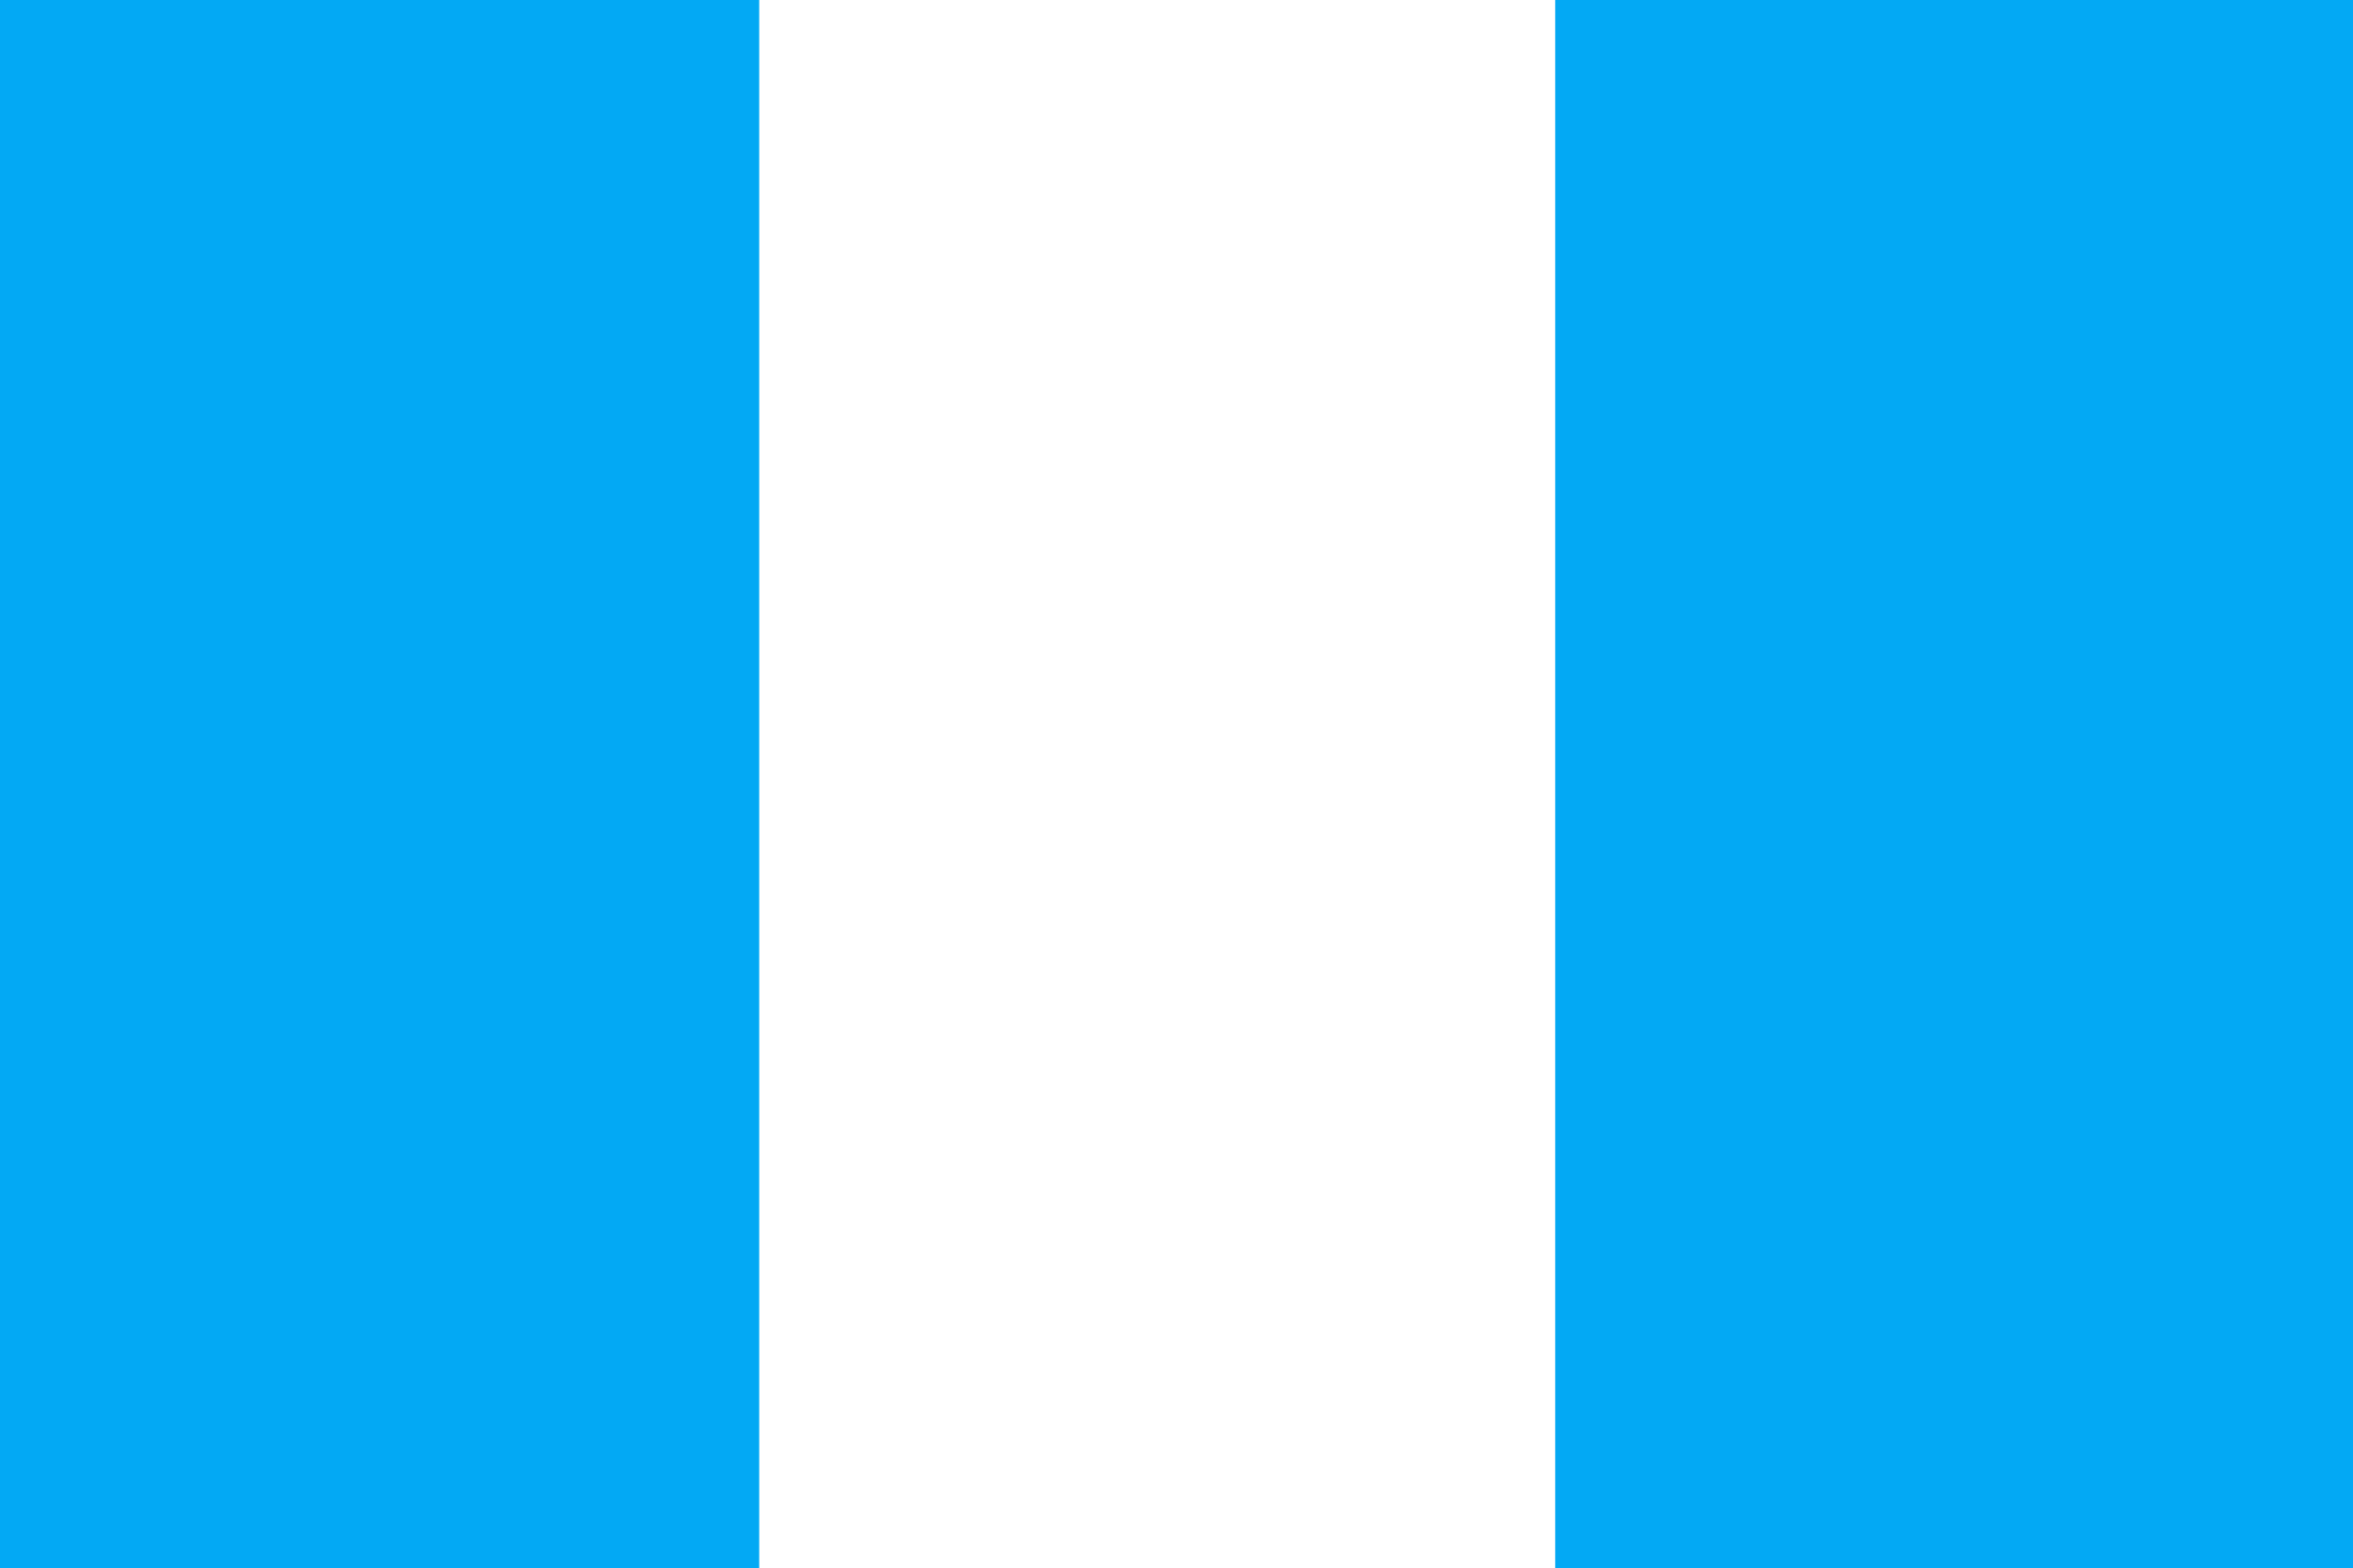
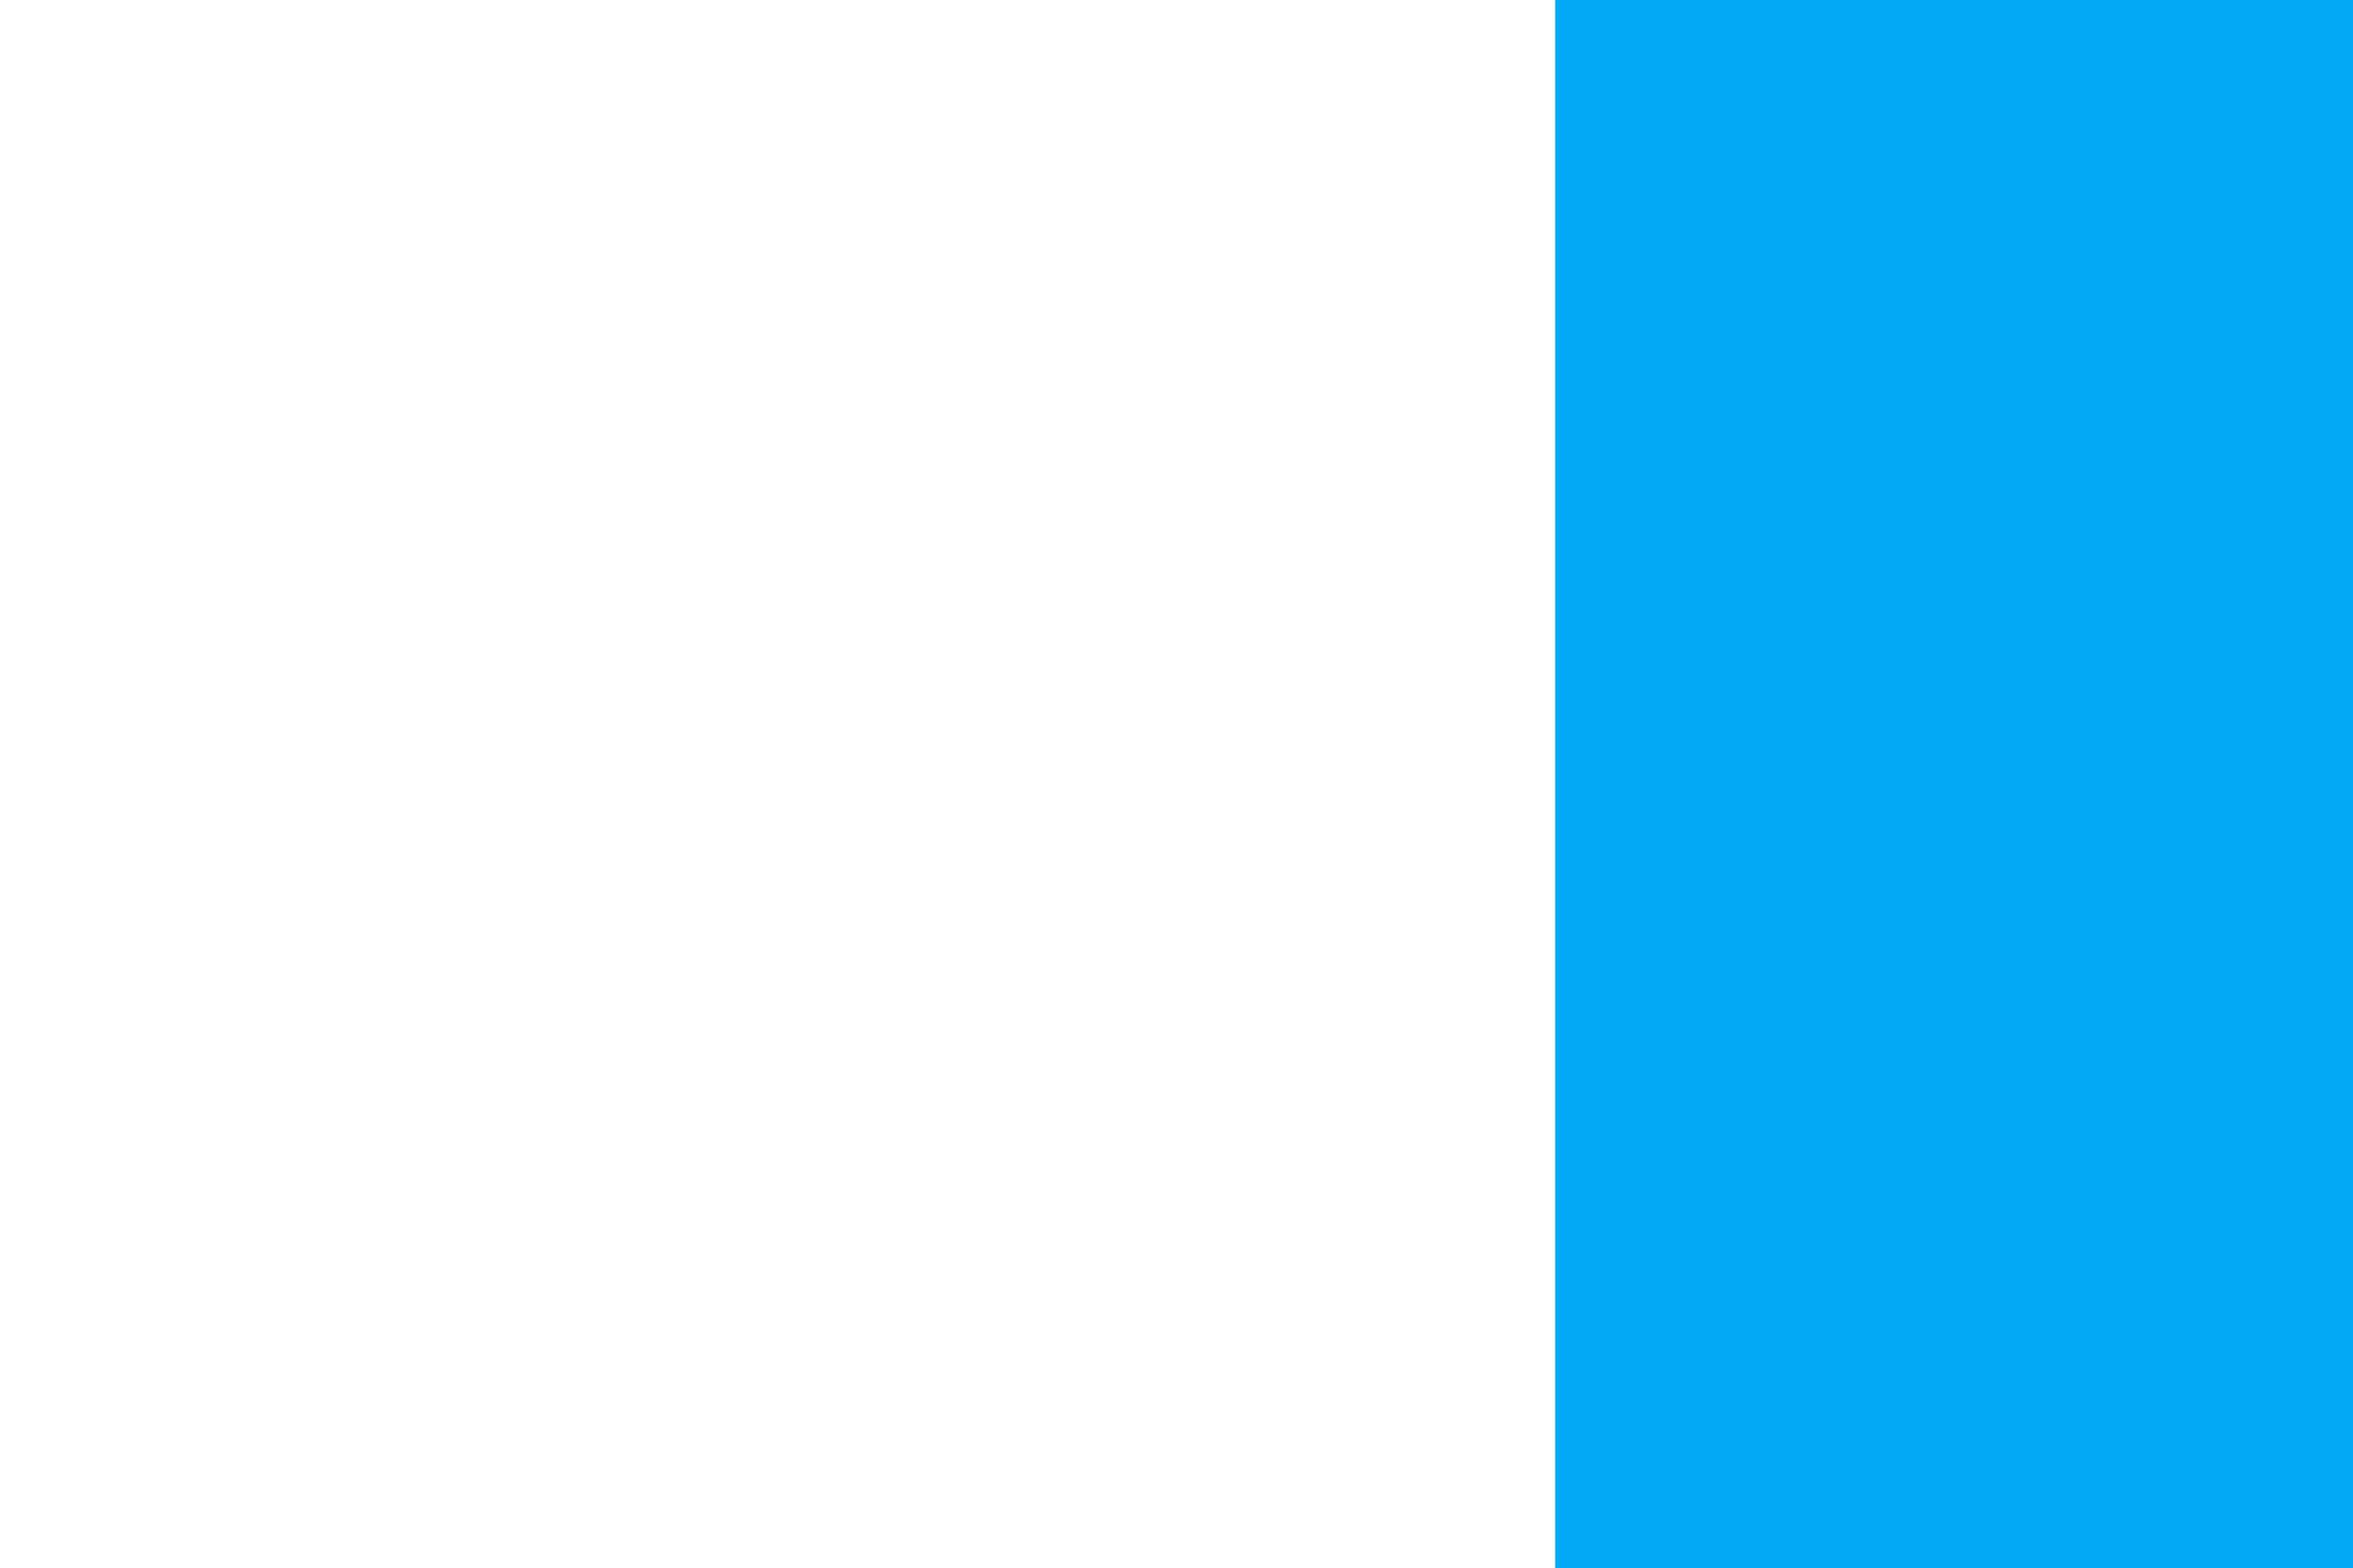
<svg xmlns="http://www.w3.org/2000/svg" version="1.0" width="1280pt" height="853pt" viewBox="0 0 1280 853" preserveAspectRatio="xMidYMid meet">
  <g transform="translate(0,853) scale(0.1,-0.1)" fill="#03a9f4" stroke="none">
-     <path d="M0 4265 l0 -4265 2065 0 2065 0 0 4265 0 4265 -2065 0 -2065 0 0 -4265z" />
    <path d="M8460 4265 l0 -4265 2170 0 2170 0 0 4265 0 4265 -2170 0 -2170 0 0 -4265z" />
  </g>
</svg>